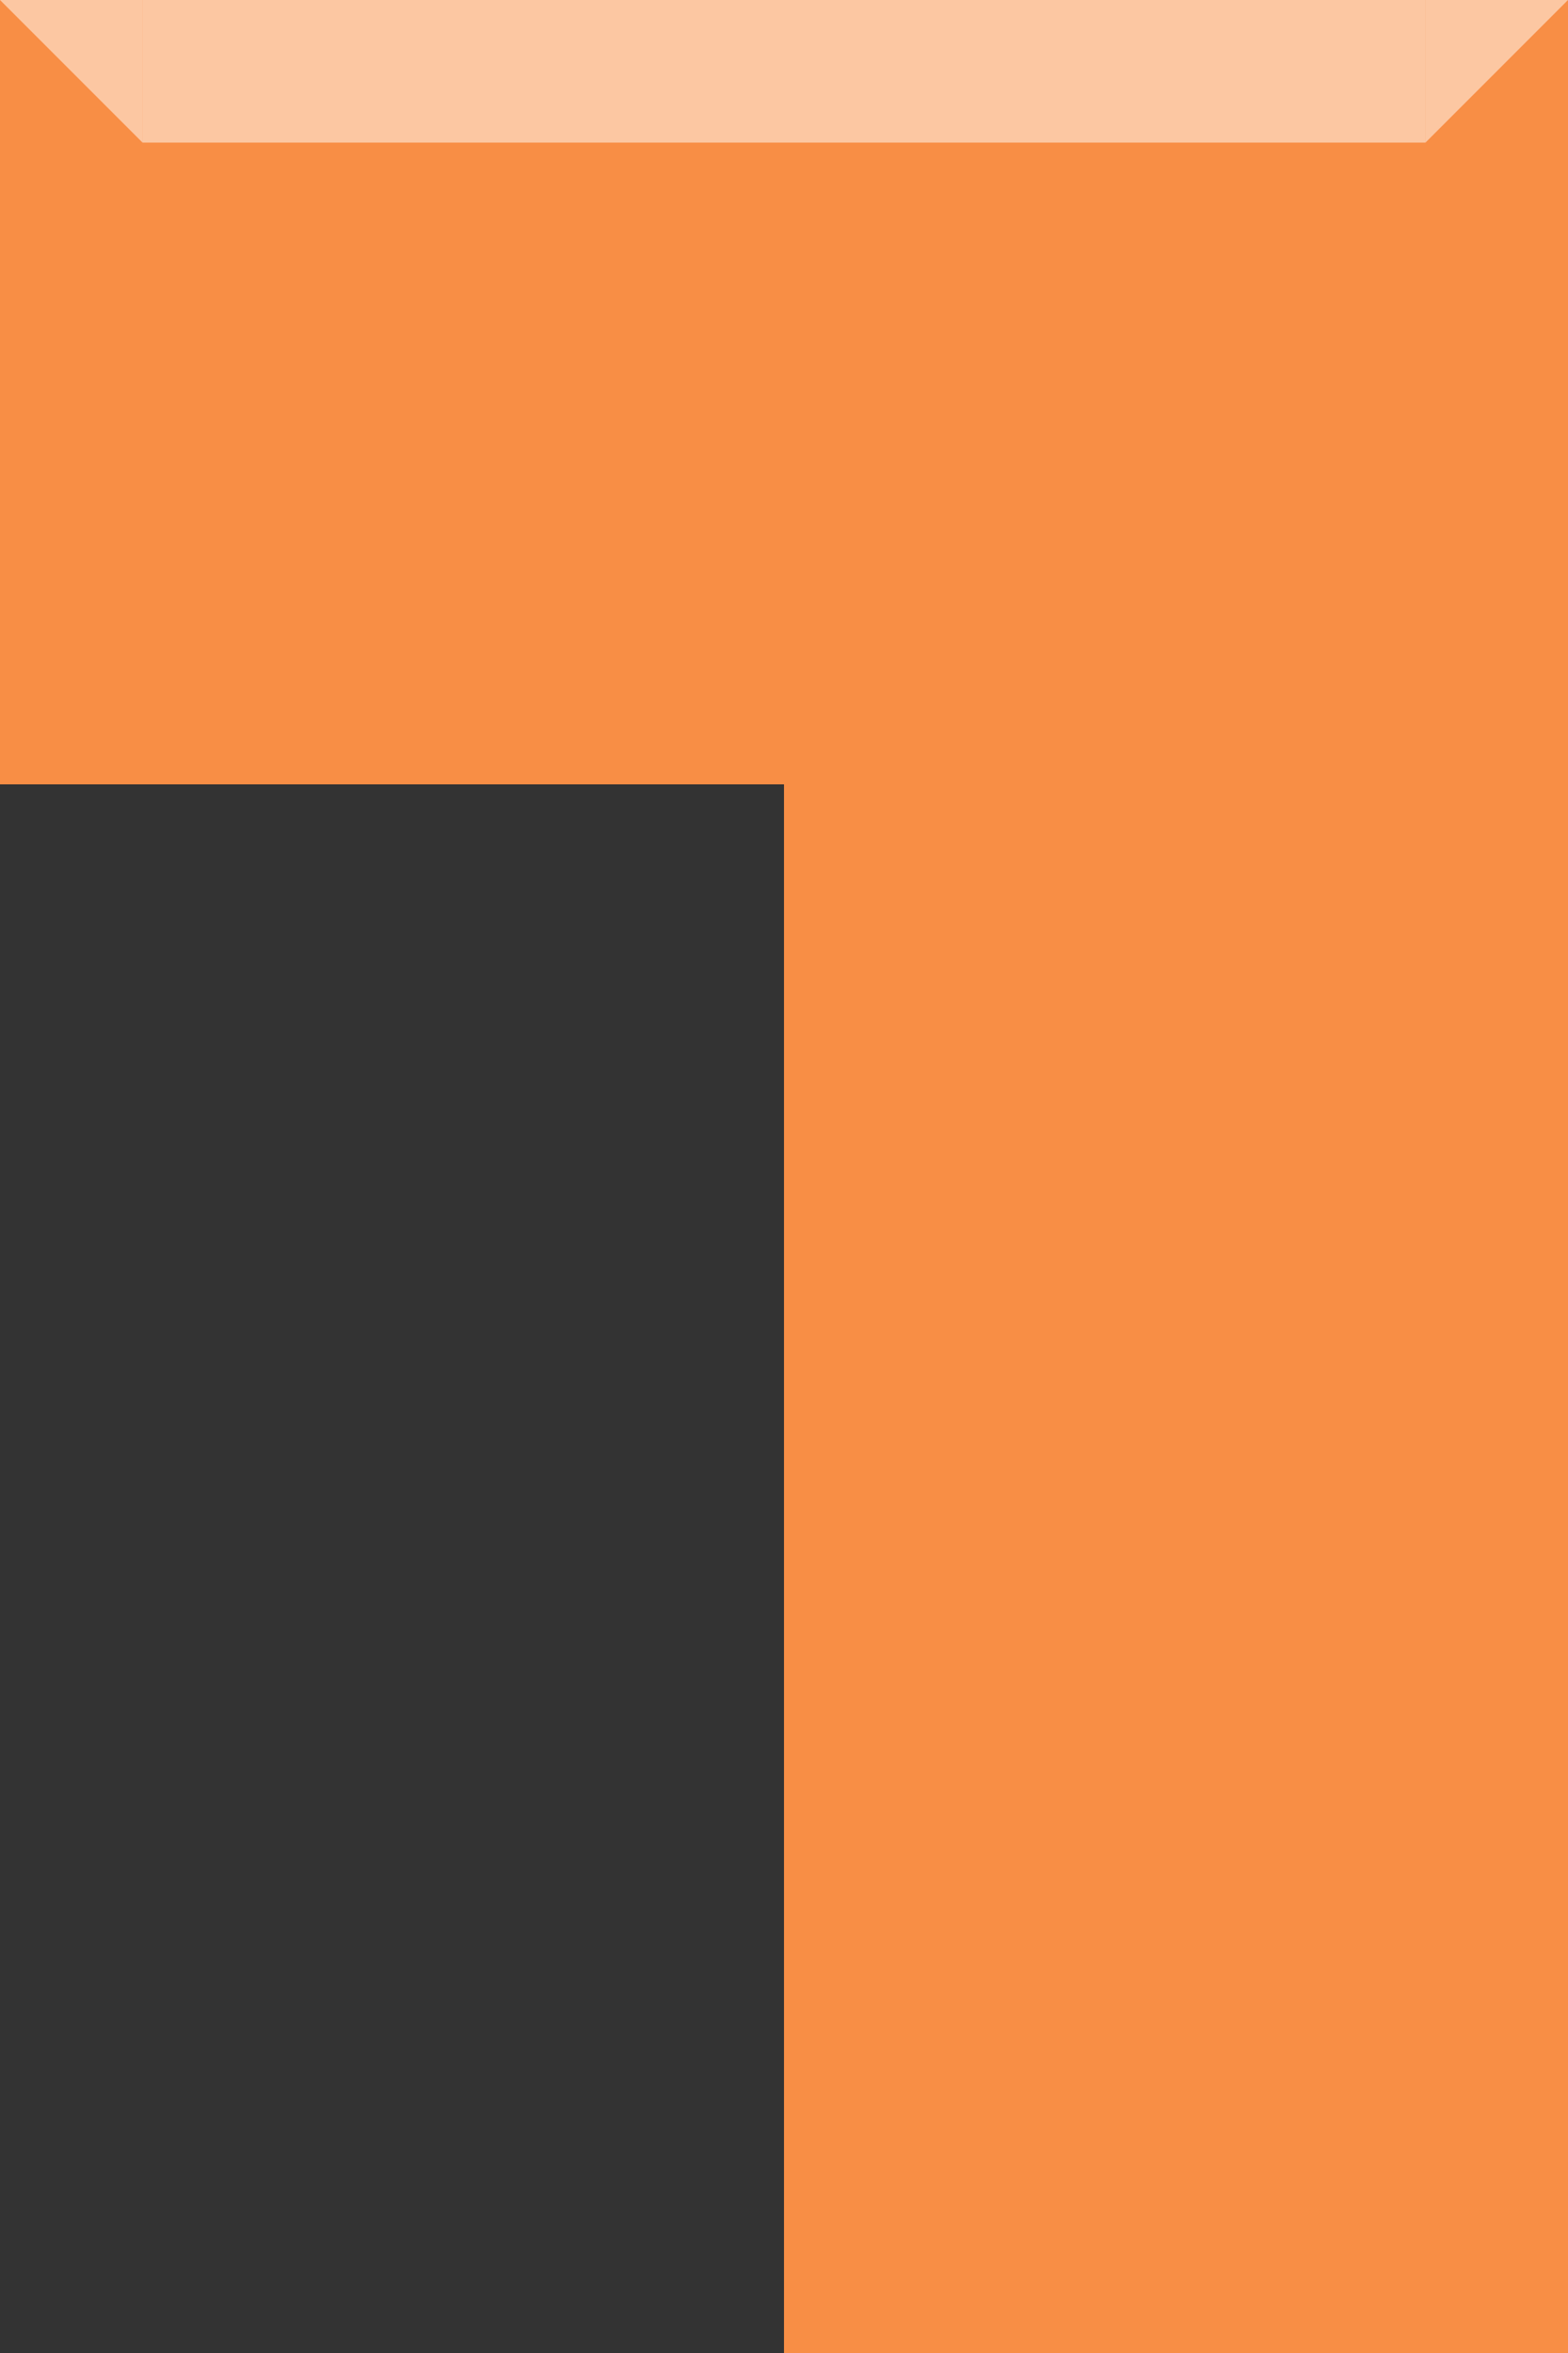
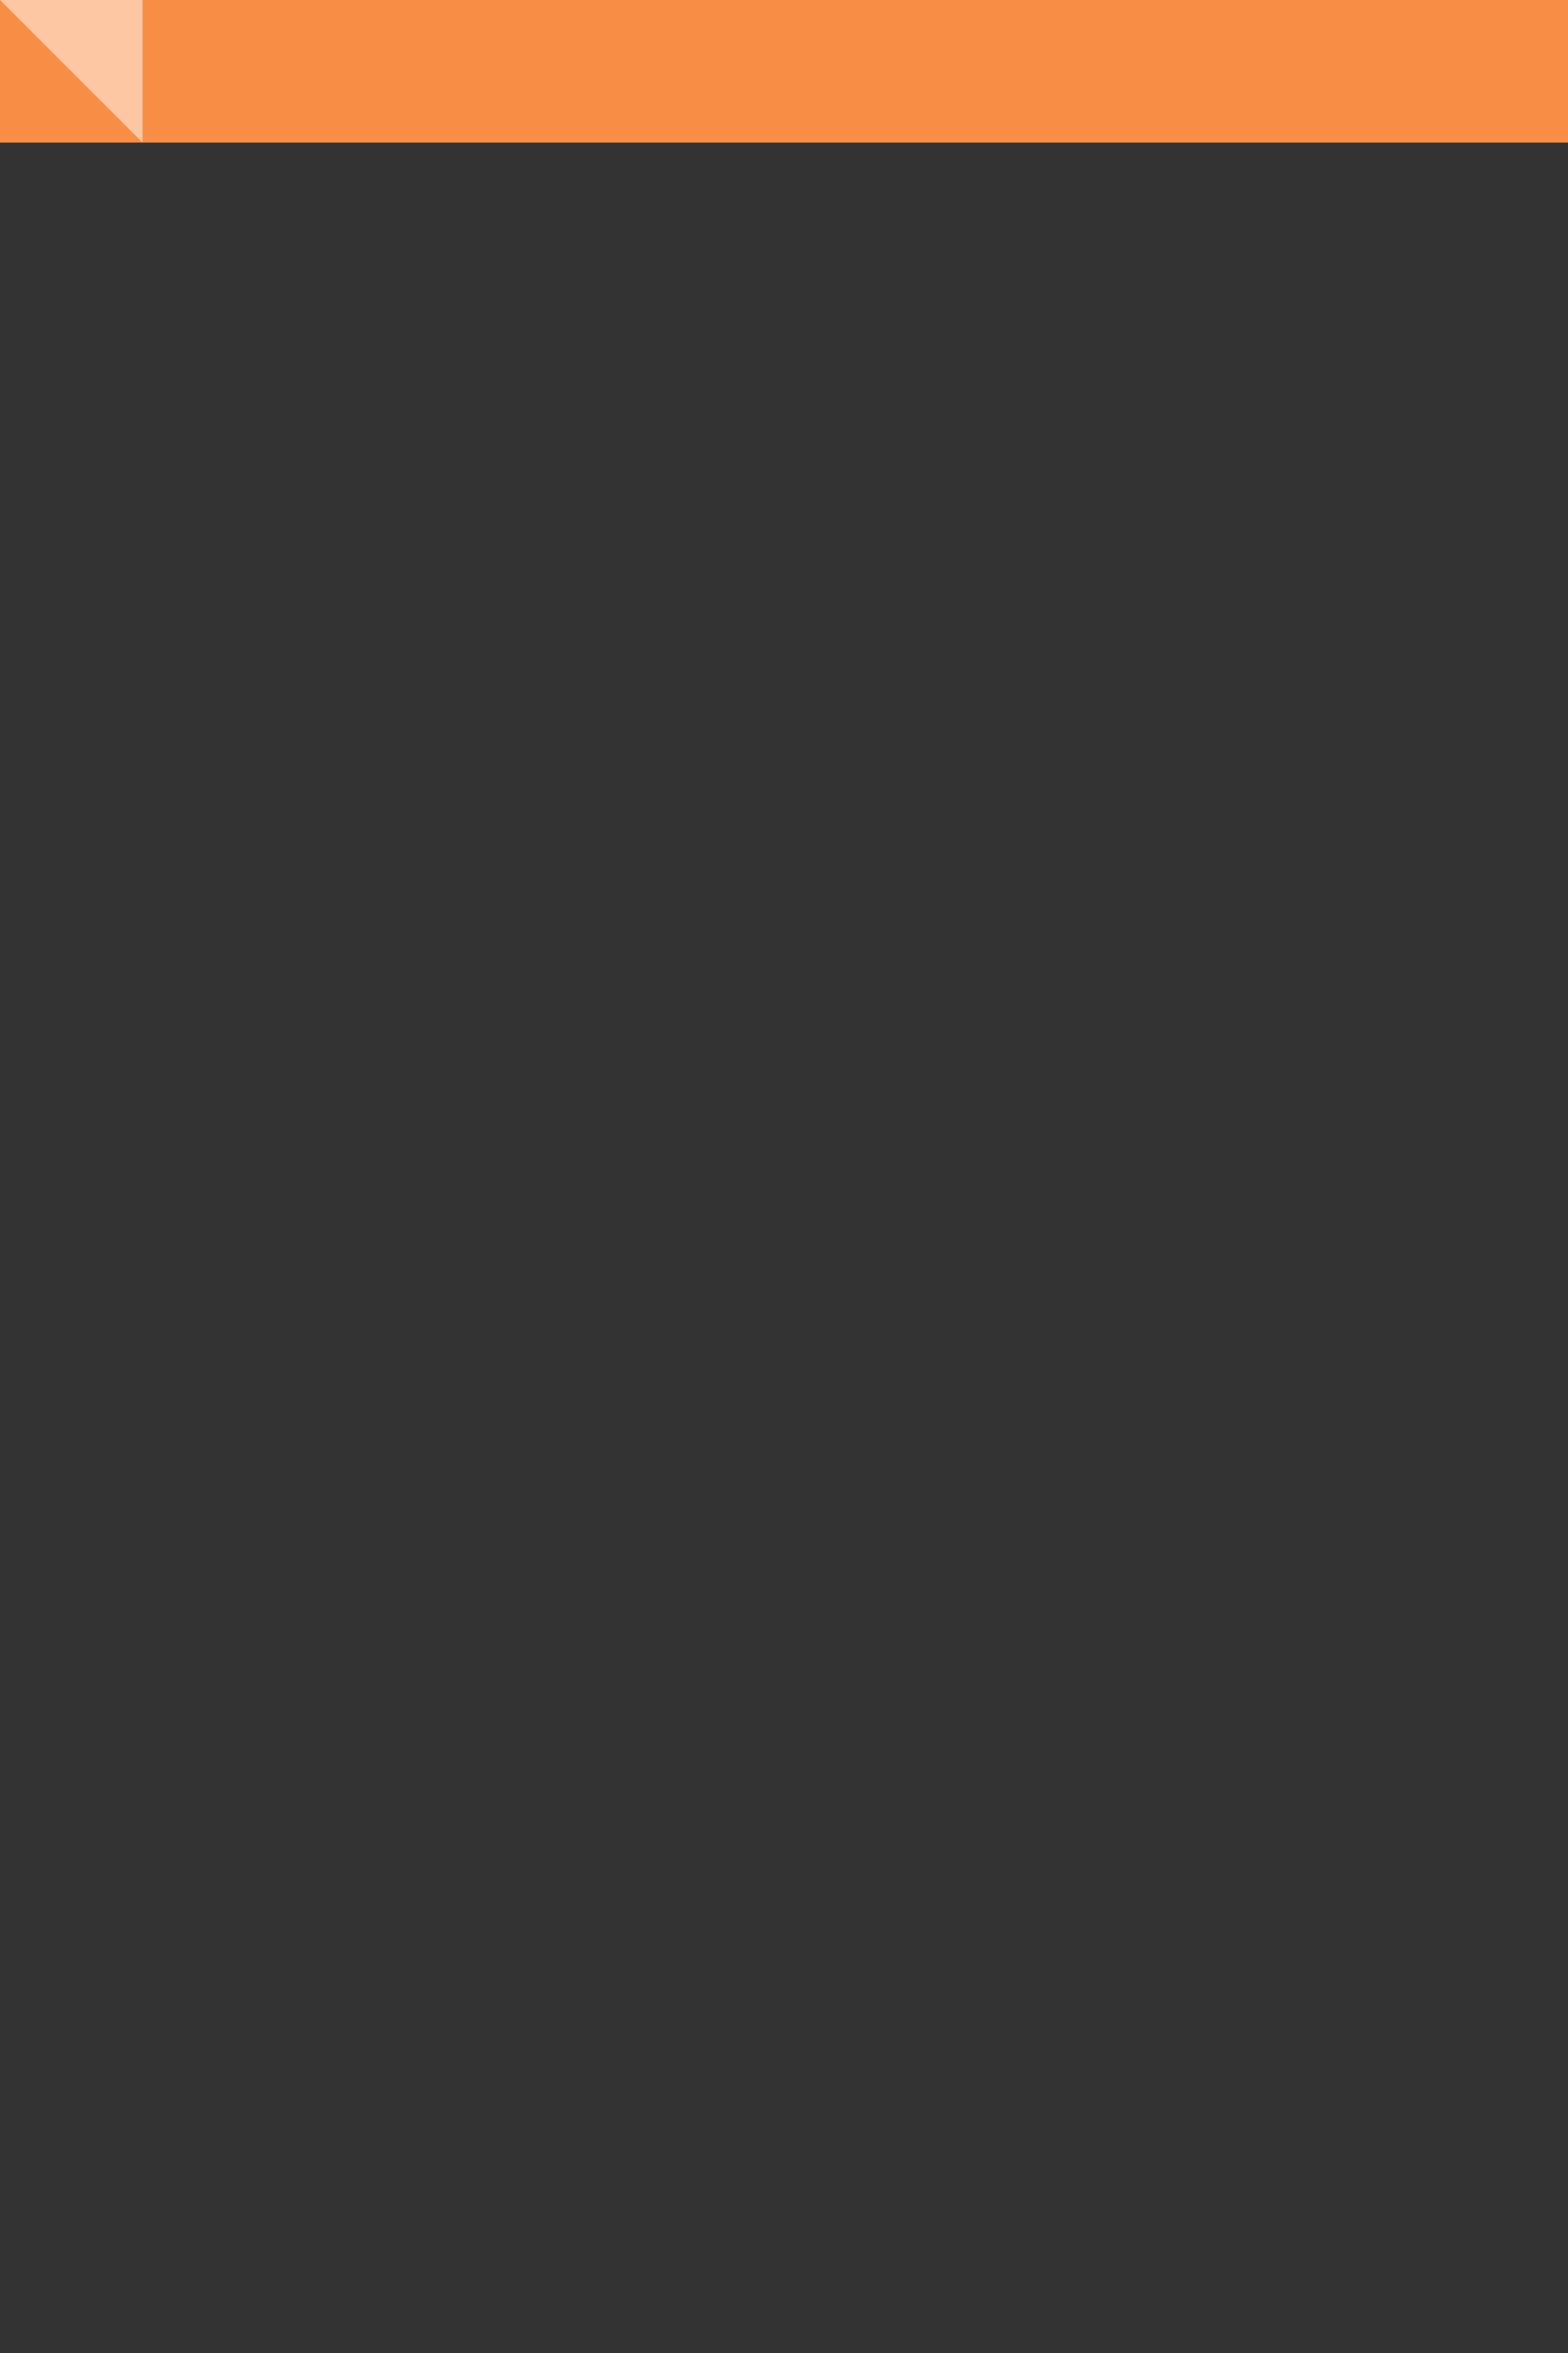
<svg xmlns="http://www.w3.org/2000/svg" width="176" height="264" viewBox="0 0 176 264" fill="none">
  <rect x="0" y="0" width="176" height="264" fill="#333333" stroke="none" />
-   <path d="M0 1.53864e-05L7.6932e-06 88L88 88L88 264L176 264L176 0L0 1.53864e-05Z" fill="#F88E45" />
  <rect width="176" height="16" transform="matrix(-1 0 0 1 176 0)" fill="#F88E45" />
-   <path opacity="0.5" d="M160 16L176 0H160V16Z" fill="white" />
-   <rect opacity="0.5" width="144" height="16" transform="matrix(-1 0 0 1 160 0)" fill="white" />
  <path opacity="0.5" d="M16 16L0 0H16V16Z" fill="white" />
</svg>